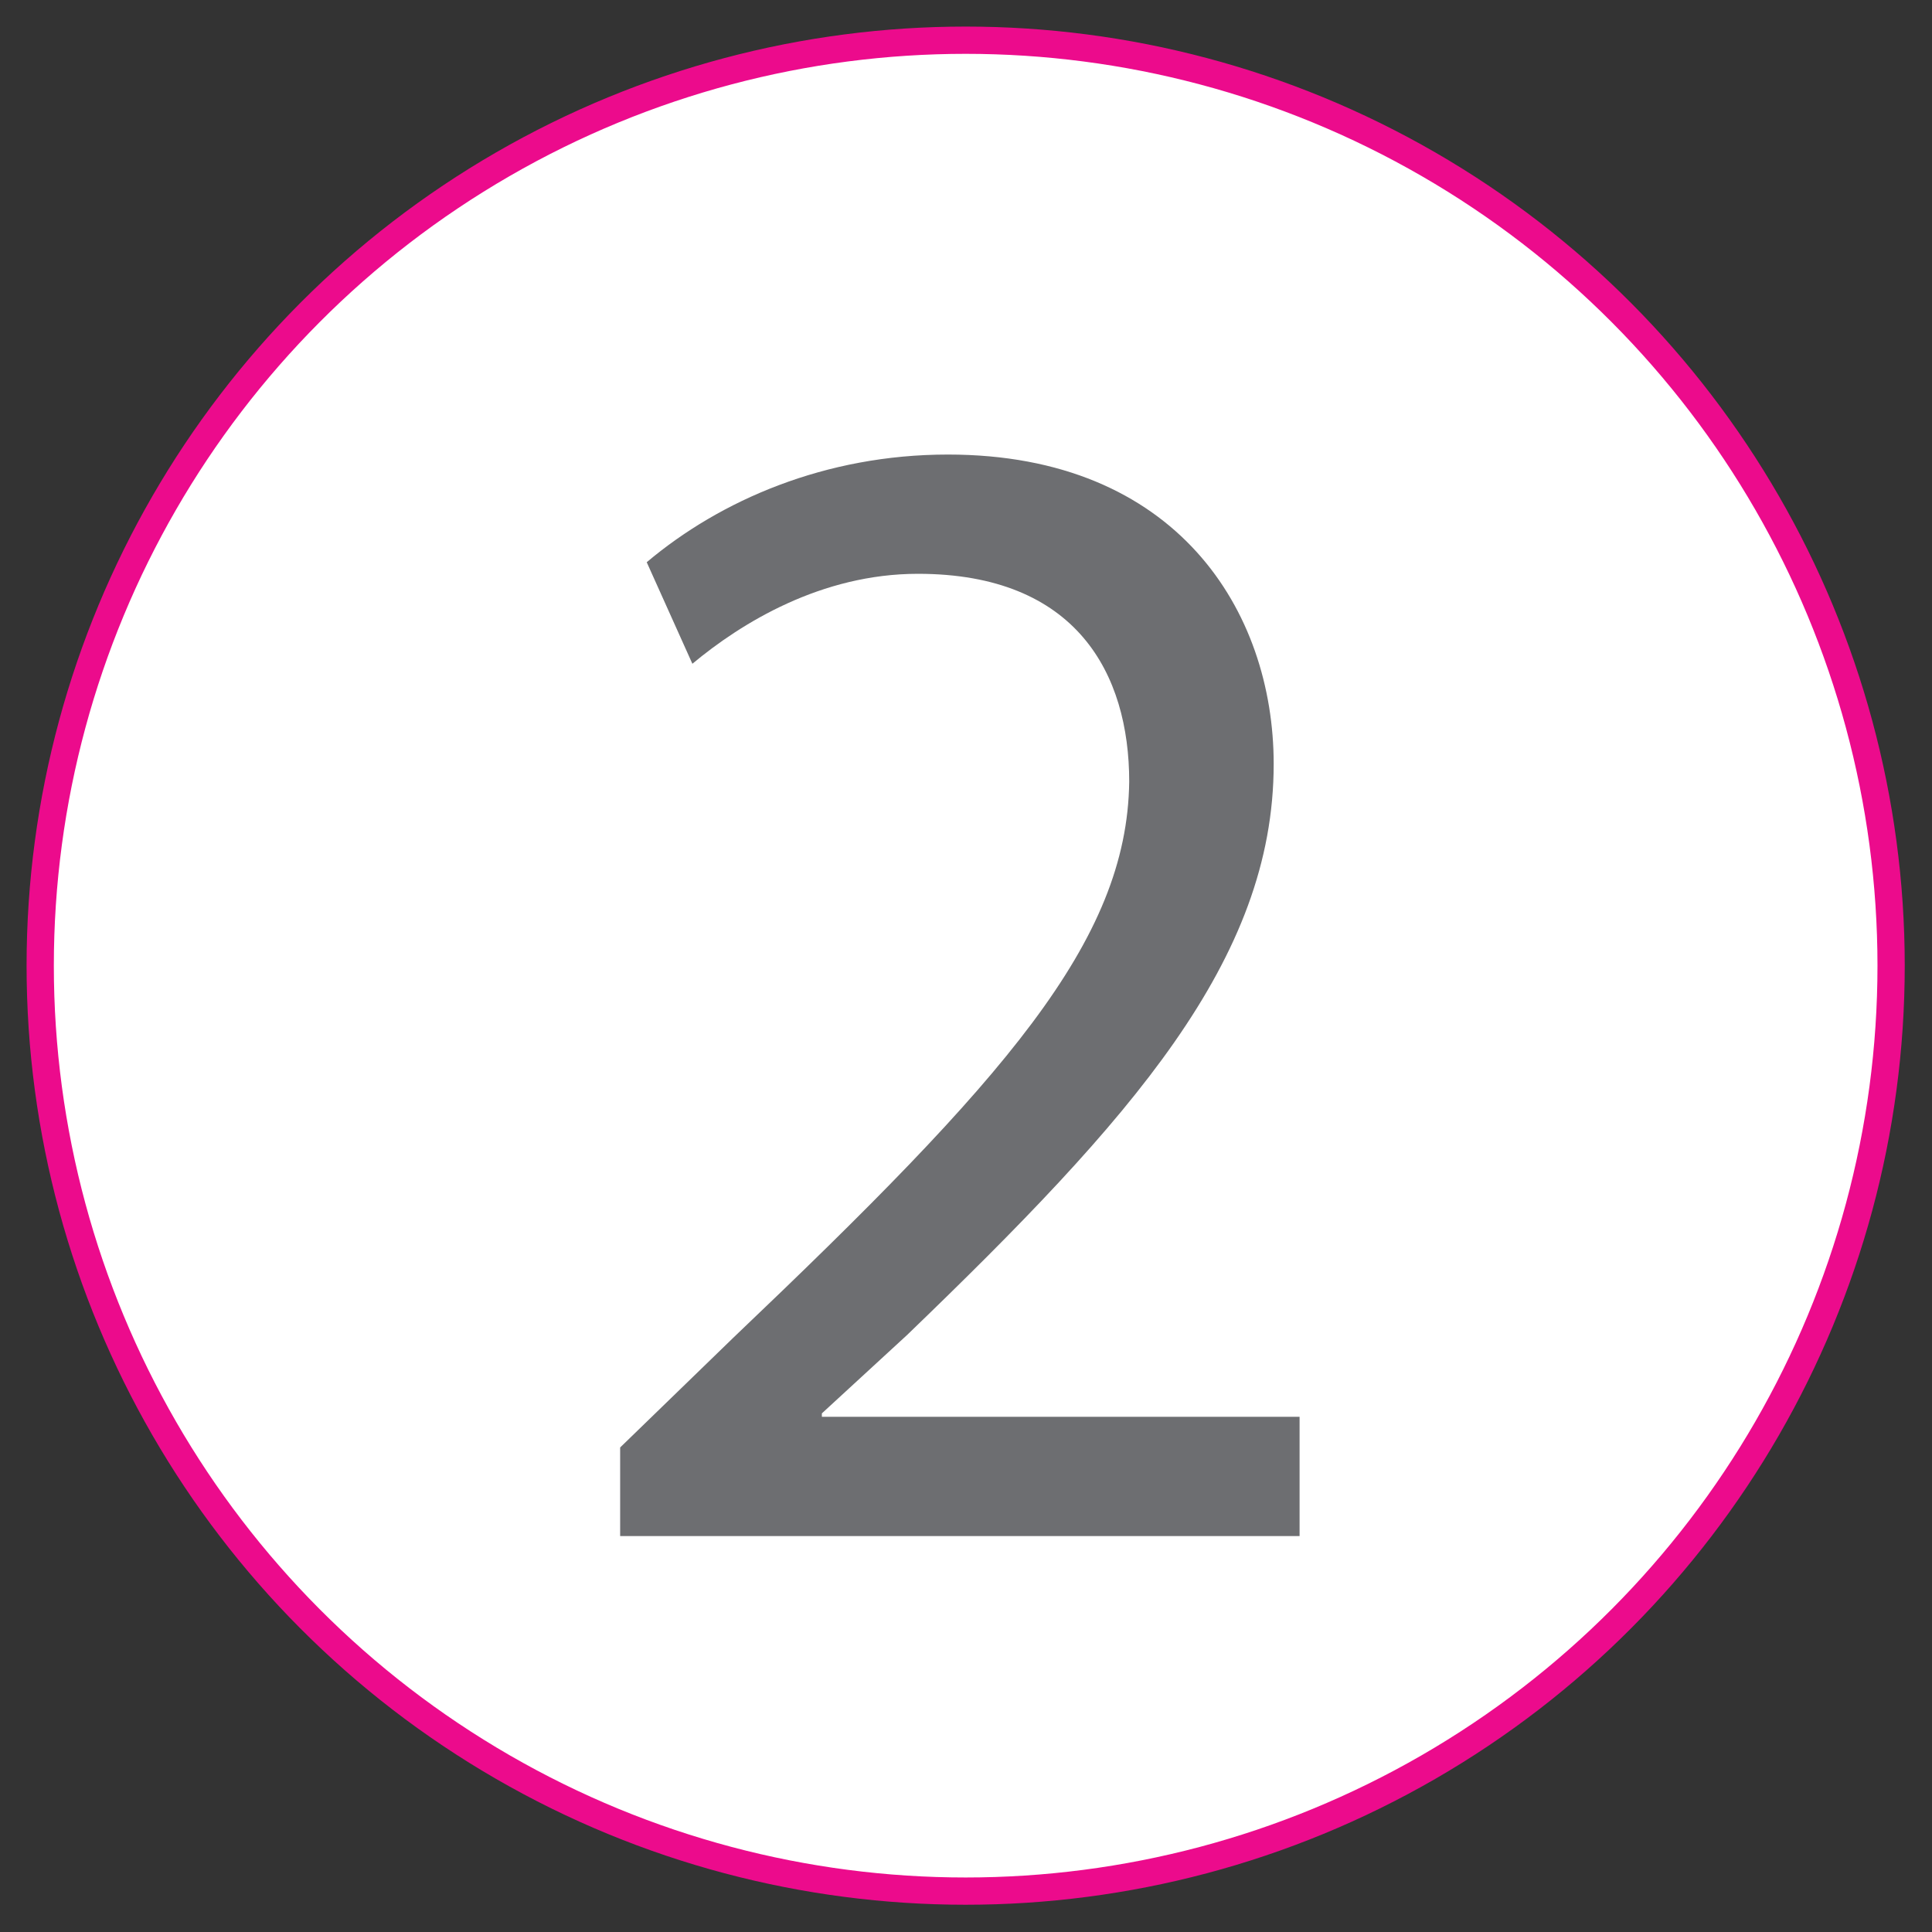
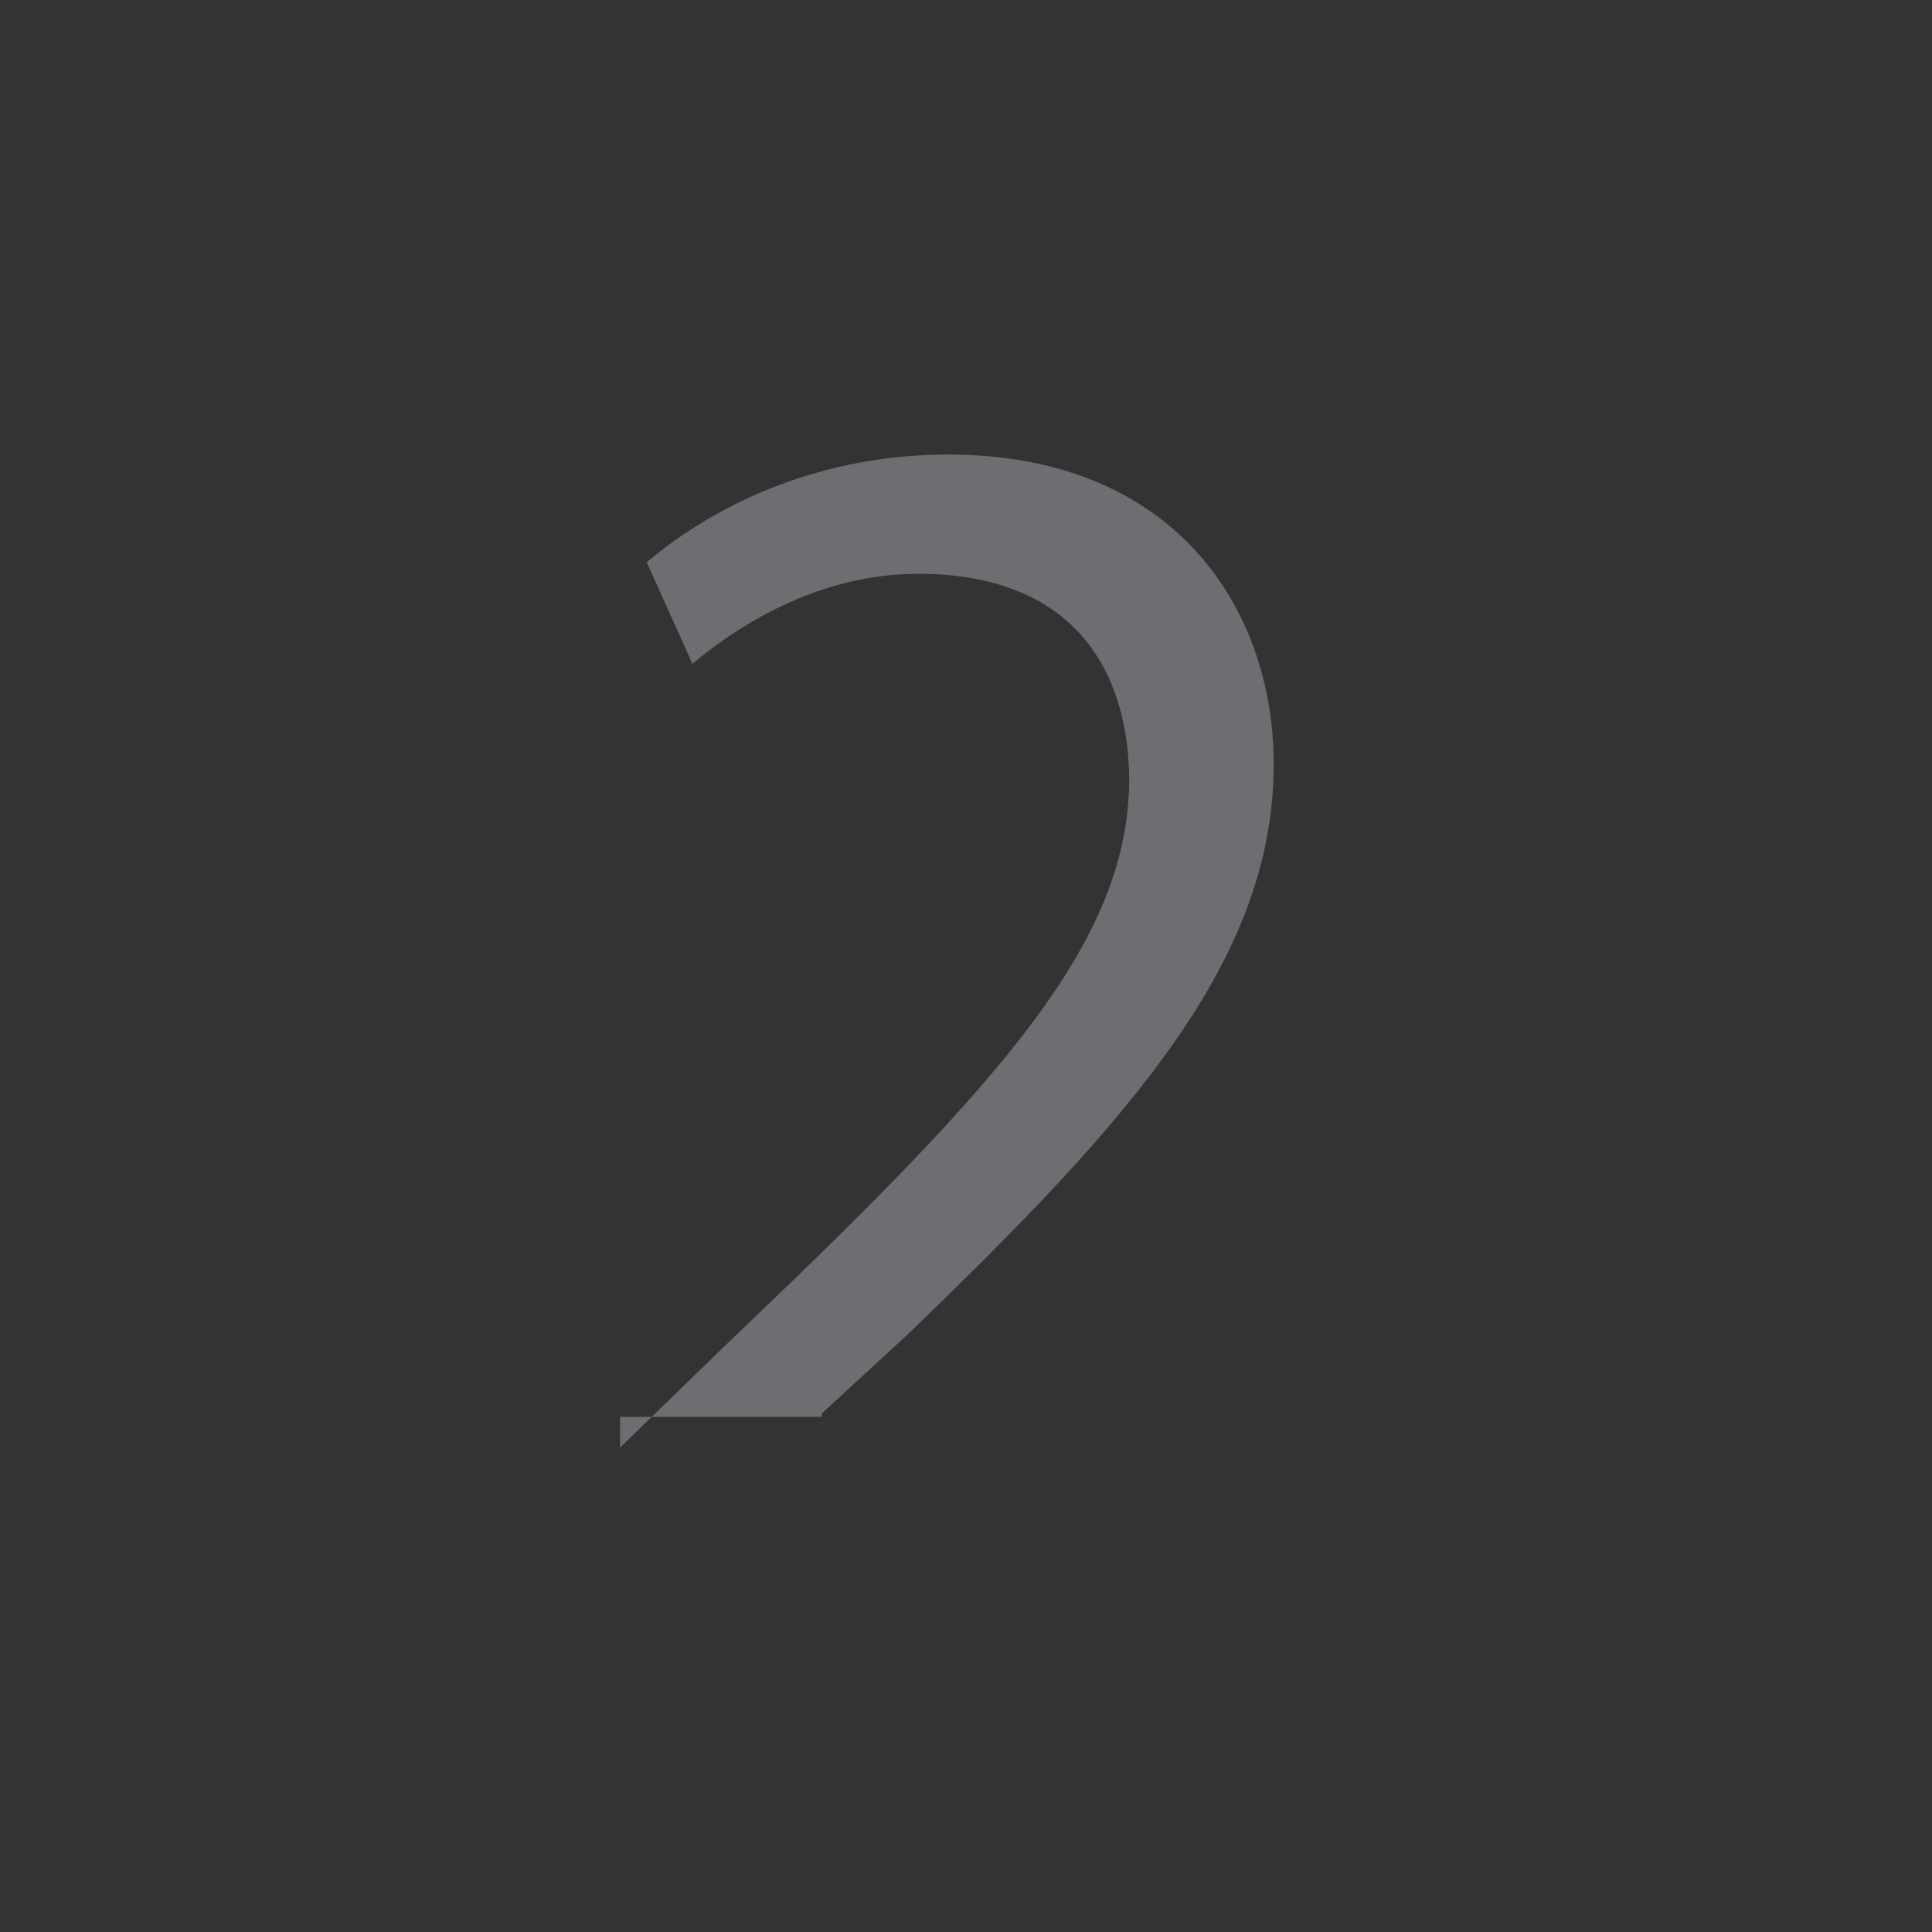
<svg xmlns="http://www.w3.org/2000/svg" version="1.1" id="Layer_1" x="0px" y="0px" viewBox="0 0 283.5 283.5" style="enable-background:new 0 0 283.5 283.5;" xml:space="preserve">
  <rect x="0" y="0" width="283.5" height="283.5" fill="#333333" stroke="none" />
  <style type="text/css">
	.st0{fill:#FFFFFF;stroke:#EC0B8C;stroke-width:4;stroke-miterlimit:10;}
	.st1{fill:#6D6E71;}
</style>
-   <circle class="st0" cx="141.7" cy="141.7" r="135.8" />
  <g>
-     <path class="st1" d="M91,225.4v-13l16.6-16.1c39.8-37.9,57.8-58.1,58.1-81.6c0-15.8-7.7-30.5-31-30.5c-14.2,0-25.9,7.2-33.1,13.2   l-6.7-14.9c10.8-9.1,26.2-15.8,44.2-15.8c33.6,0,47.8,23,47.8,45.4c0,28.8-20.9,52.1-53.8,83.8l-12.5,11.5v0.5h70.1v17.5H91z" />
+     <path class="st1" d="M91,225.4v-13l16.6-16.1c39.8-37.9,57.8-58.1,58.1-81.6c0-15.8-7.7-30.5-31-30.5c-14.2,0-25.9,7.2-33.1,13.2   l-6.7-14.9c10.8-9.1,26.2-15.8,44.2-15.8c33.6,0,47.8,23,47.8,45.4c0,28.8-20.9,52.1-53.8,83.8l-12.5,11.5v0.5h70.1H91z" />
  </g>
  <g>
</g>
  <g>
</g>
  <g>
</g>
  <g>
</g>
  <g>
</g>
  <g>
</g>
</svg>